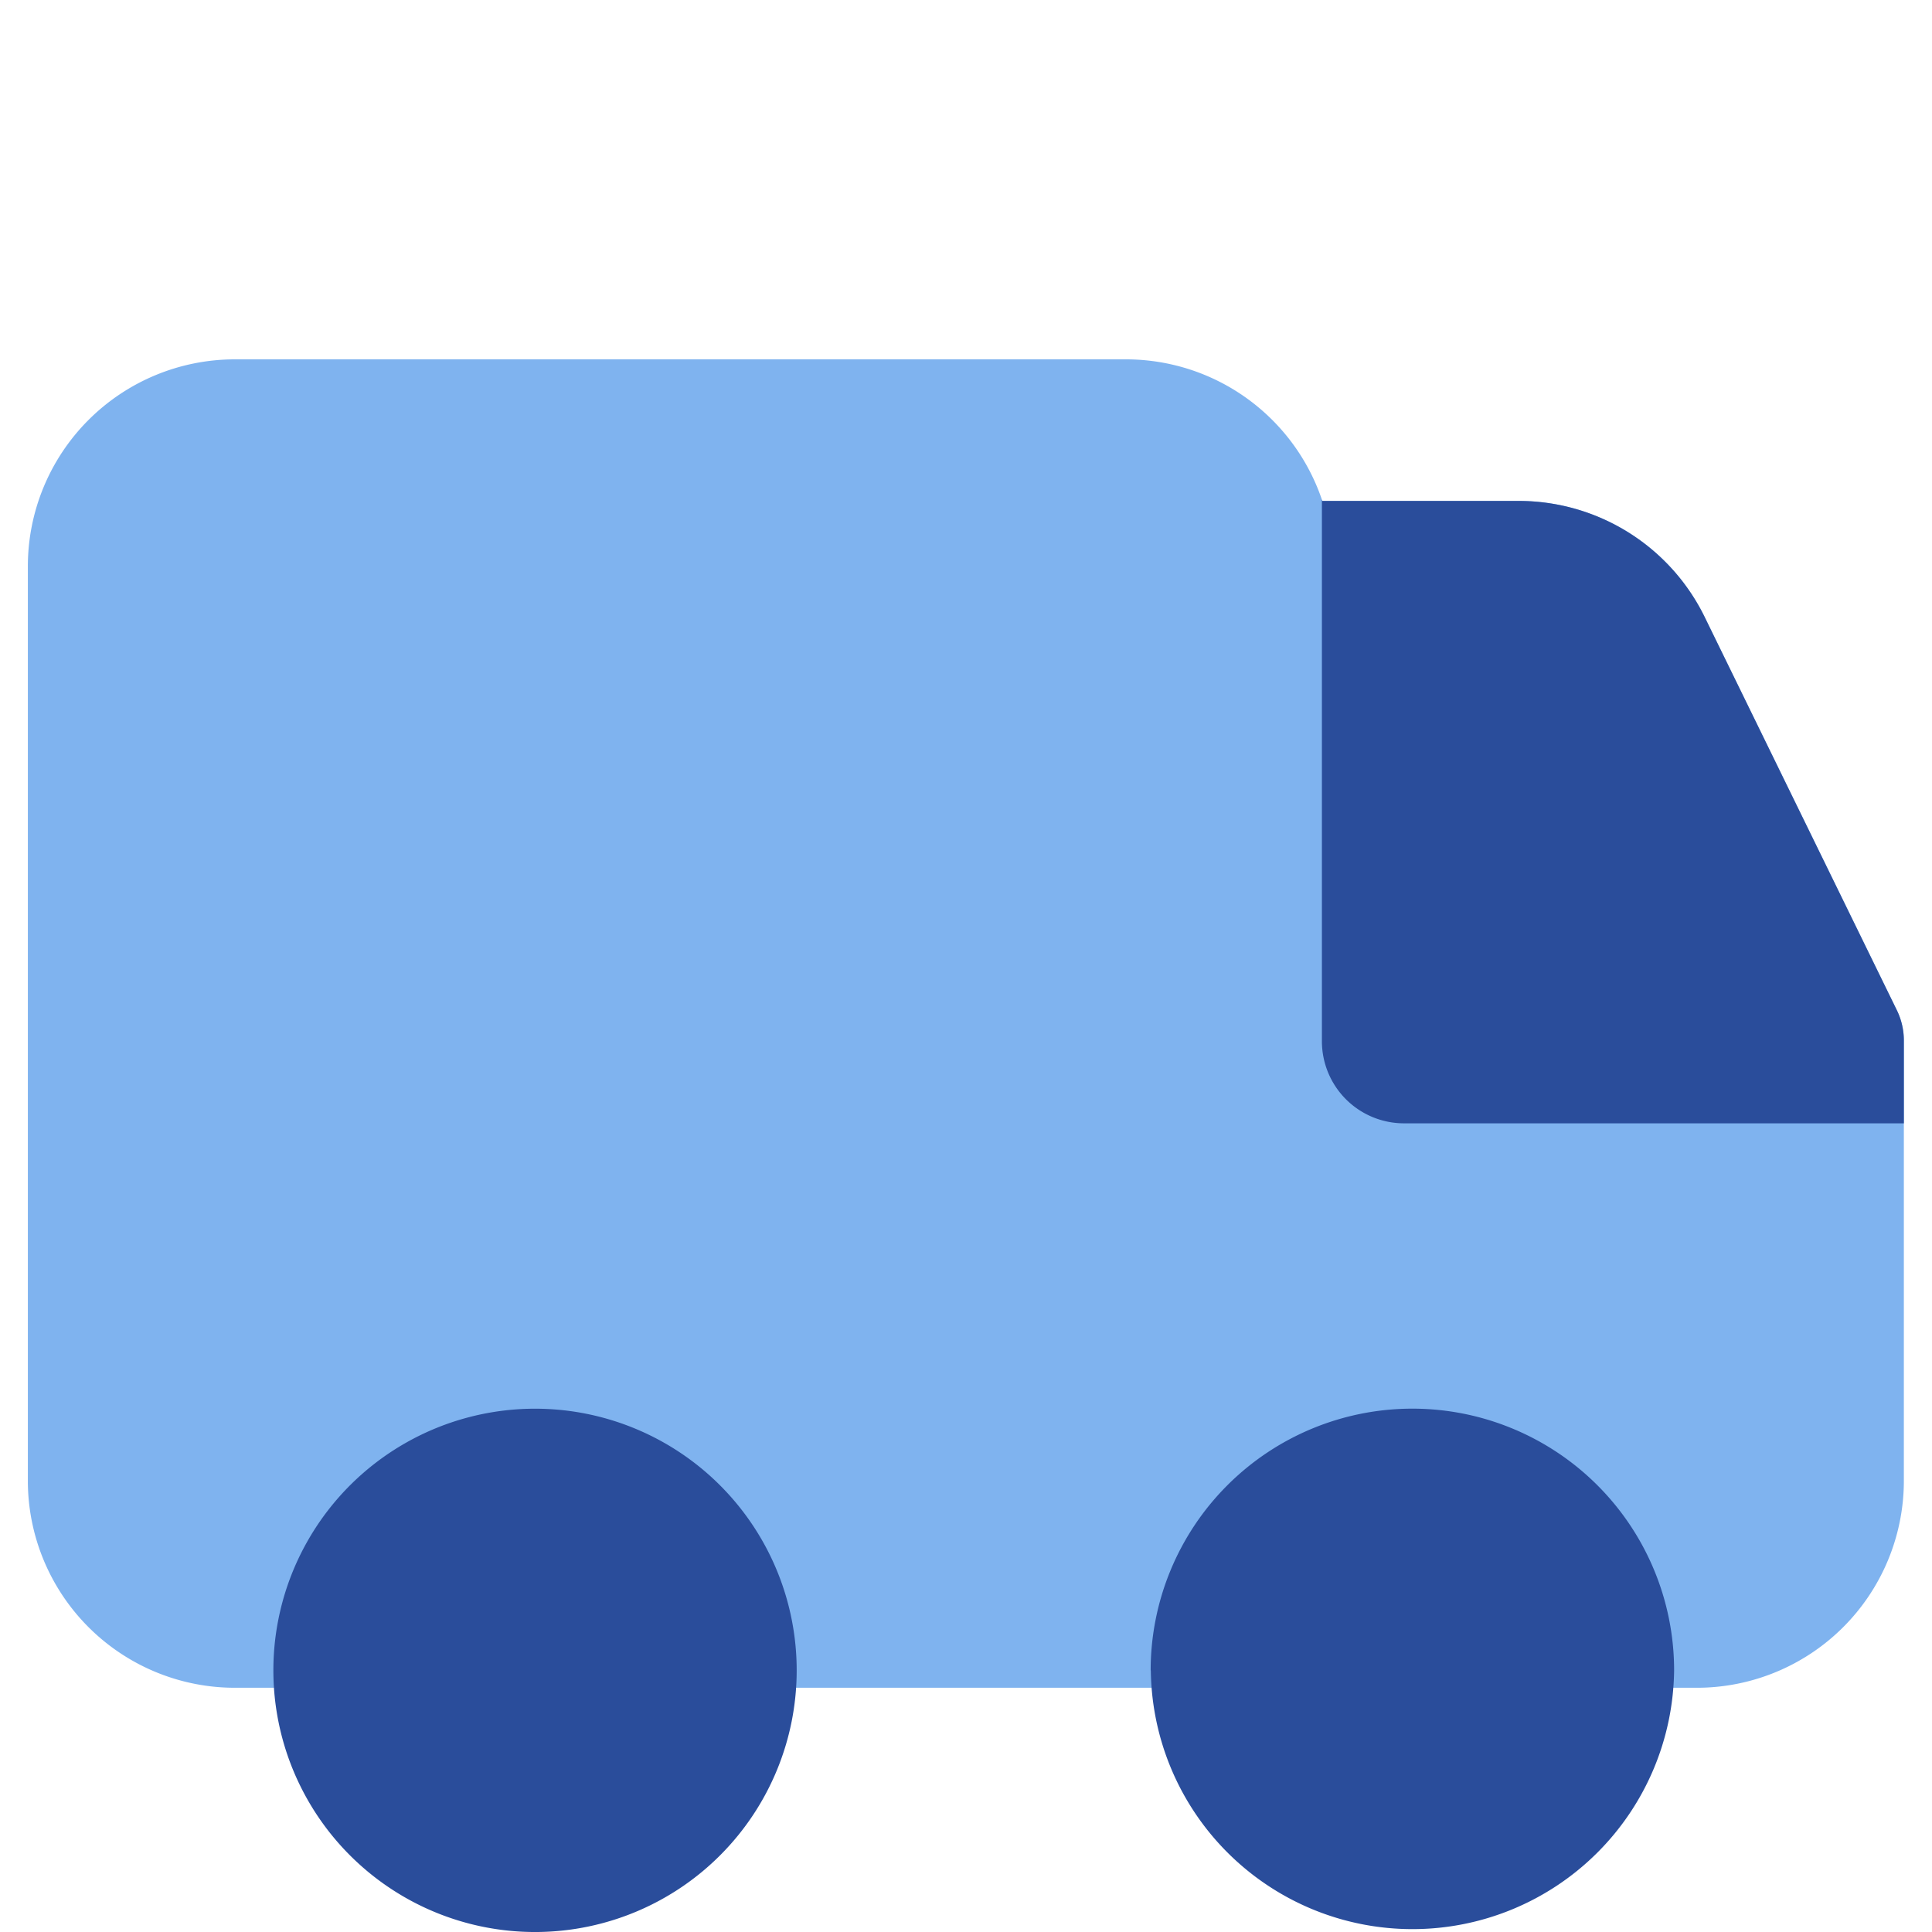
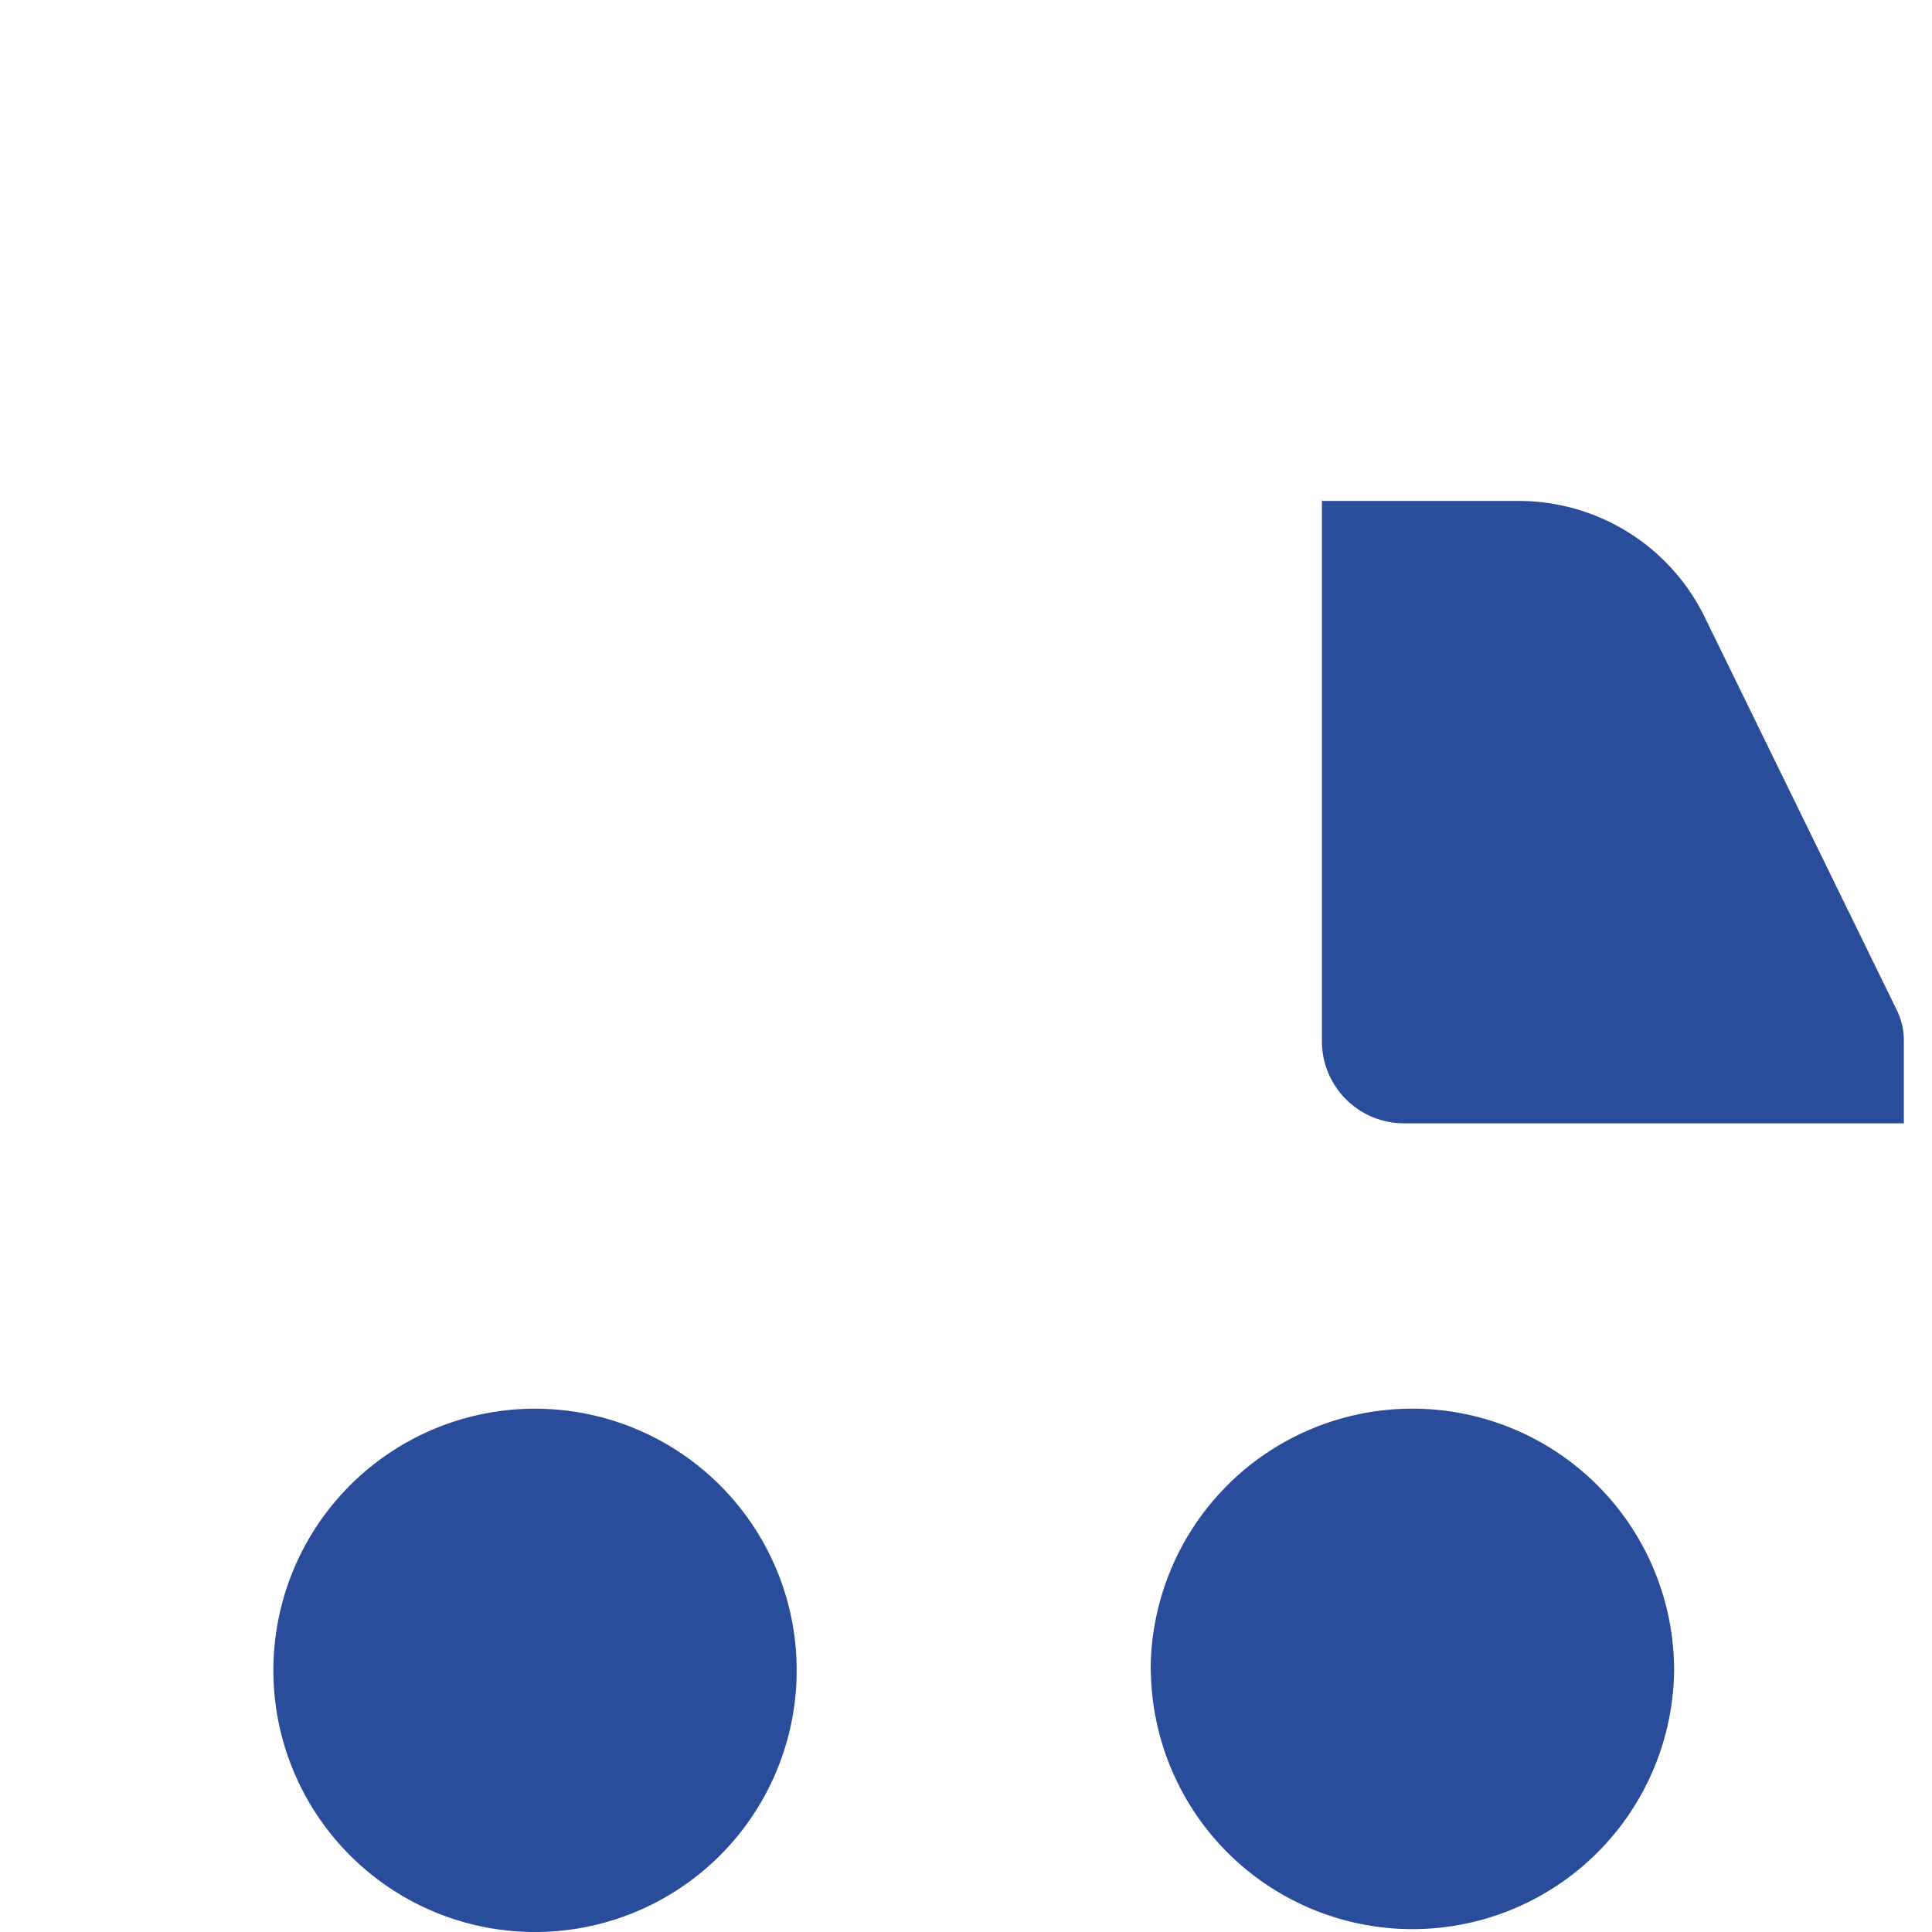
<svg xmlns="http://www.w3.org/2000/svg" fill="none" viewBox="0 0 60 60" id="Transfer-Van--Streamline-Core" height="60" width="60">
  <desc>
    Transfer Van Streamline Icon: https://streamlinehq.com
  </desc>
  <g id="transfer-van--van-shipping-delivery-transfer">
-     <path id="Union" fill="#7fb3ef" fill-rule="evenodd" d="M7.294 11.16a6.429 6.429 0 0 0 -6.429 6.429v28.397a6.429 6.429 0 0 0 6.429 6.429l45.403 0a6.429 6.429 0 0 0 6.429 -6.429V32.323a2.143 2.143 0 0 0 -0.214 -0.943l-5.97 -12.214a6.429 6.429 0 0 0 -5.777 -3.609H41.066A6.429 6.429 0 0 0 34.971 11.16H7.294Z" clip-rule="evenodd" stroke-width="4.286" />
    <path id="Union_2" fill="#2a4d9b" fill-rule="evenodd" d="M59.126 34.886h-15.523a2.55 2.55 0 0 1 -2.55 -2.55V15.514l0.013 0.043h6.099a6.429 6.429 0 0 1 5.777 3.609l5.97 12.214a2.143 2.143 0 0 1 0.214 0.943v2.567Zm-42.42 8.863a8.126 8.126 0 1 0 0 16.251 8.126 8.126 0 0 0 0 -16.251Zm19.029 8.126a8.126 8.126 0 1 1 16.256 0 8.126 8.126 0 0 1 -16.251 0Z" clip-rule="evenodd" stroke-width="4.286" />
  </g>
</svg>